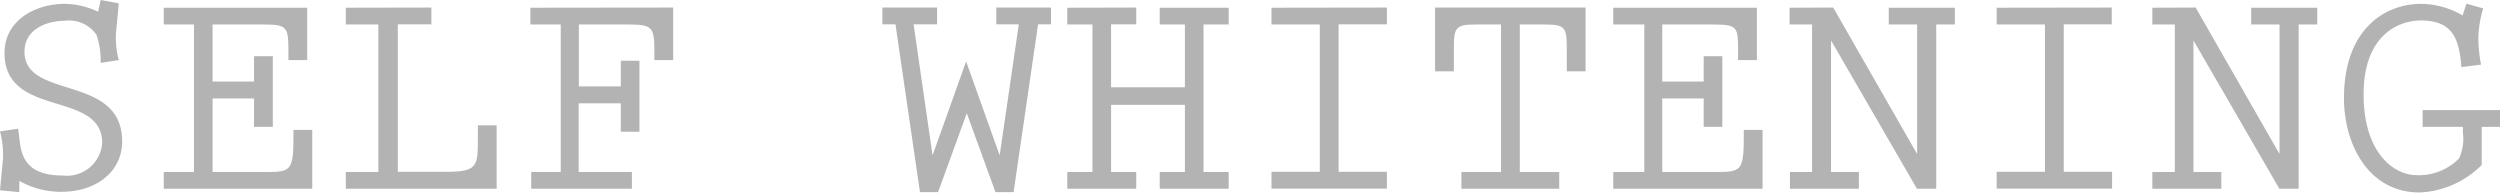
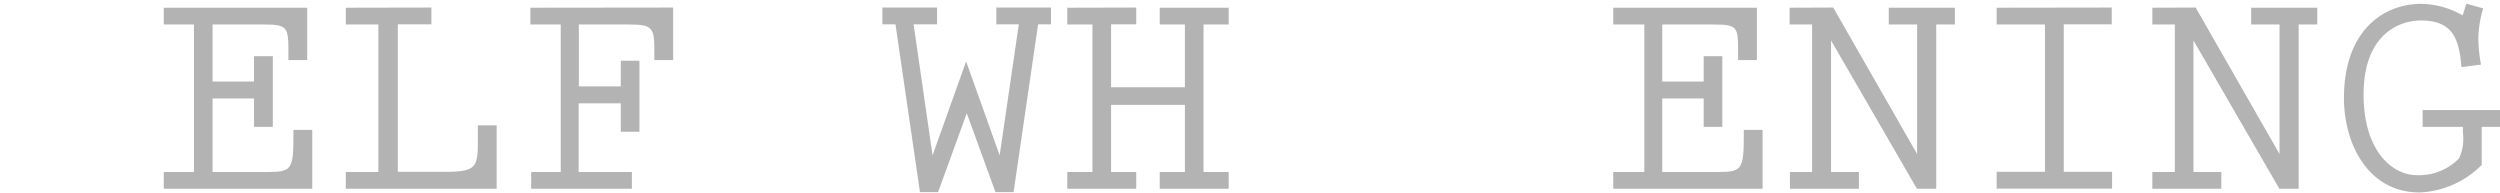
<svg xmlns="http://www.w3.org/2000/svg" width="149" height="11.49" viewBox="0 0 149 11.49">
  <defs>
    <style>.cls-1{fill:#b3b3b3;}</style>
  </defs>
  <title>アセット 17</title>
  <g id="レイヤー_2" data-name="レイヤー 2">
    <g id="コンテンツ">
-       <path class="cls-1" d="M3.85.23a4.8,4.8,0,0,1,2,.47L6,0,7.08.2,6.91,2a5.25,5.25,0,0,0,.17,1.58L6,3.75a4.92,4.92,0,0,0-.25-1.68,2,2,0,0,0-1.91-.83c-1,0-2.38.47-2.38,1.84,0,2.9,5.82,1.31,5.82,5.35,0,1.82-1.57,3-3.6,3a5,5,0,0,1-2.53-.65l0,.67L0,11.34l.18-1.9A5.42,5.42,0,0,0,0,7.83l1.08-.16.11.86c.16,1.28.88,1.93,2.56,1.93A2.1,2.1,0,0,0,6.09,8.53C6.09,5.33.27,7.09.27,3.15.27,1.21,2.11.23,3.85.23Z" />
      <path class="cls-1" d="M12.67,1.46v3.4h2.47V3.35h1.12V7.56H15.14V5.87H12.67v4.38H16c1.37,0,1.49-.17,1.49-2.17V7.74h1.12v3.51H9.76v-1h1.8V1.46H9.76v-1h8.55V3.58H17.19V3.12c0-1.5-.05-1.66-1.47-1.66Z" />
      <path class="cls-1" d="M25.71.45v1h-2v8.79h2.85c2,0,1.92-.35,1.92-2.27V7.47h1.12v3.78H20.61v-1h1.94V1.46H20.61v-1Z" />
      <path class="cls-1" d="M40.12.45V3.58H39V3.12c0-1.45-.07-1.66-1.5-1.66h-3V5.15H37V3.62h1.11V7.85H37V6.16H34.49v4.09h3.17v1h-6v-1h1.76V1.46H31.61v-1Z" />
      <path class="cls-1" d="M55.85.45v1h-1.4l1.13,7.81h0l2-5.6,2,5.6h0l1.14-7.81H59.38v-1h3.26v1h-.77l-1.46,10H59.33l-1.71-4.7-1.71,4.7H54.83l-1.46-10h-.78v-1Z" />
      <path class="cls-1" d="M67.72.45v1h-1.5V5.2h4.4V1.46h-1.5v-1h4.11v1h-1.5v8.79h1.5v1H69.12v-1h1.5v-4h-4.4v4h1.5v1H63.61v-1h1.5V1.46h-1.5v-1Z" />
-       <path class="cls-1" d="M82.66.45v1H79.78v8.79h2.88v1H75.78v-1h2.88V1.46H75.78v-1Z" />
-       <path class="cls-1" d="M94.5.45v3.8H93.38V2.88c0-1.26-.1-1.42-1.35-1.42H90.58v8.79h2.35v1H87.1v-1h2.36V1.46H88c-1.24,0-1.35.16-1.35,1.42V4.25H85.53V.45Z" />
      <path class="cls-1" d="M99.07,1.46v3.4h2.47V3.35h1.11V7.56h-1.11V5.87H99.07v4.38h3.37c1.37,0,1.49-.17,1.49-2.17V7.74h1.12v3.51h-8.9v-1H98V1.46H96.15v-1h8.56V3.58h-1.12V3.12c0-1.5,0-1.66-1.48-1.66Z" />
      <path class="cls-1" d="M109.26.45l5,8.73h0V1.46h-1.69v-1h3.94v1H115.4v9.79h-1.15l-5.12-8.84v7.84h1.66v1h-4.11v-1H108V1.46h-1.34v-1Z" />
      <path class="cls-1" d="M125.86.45v1H123v8.79h2.88v1H119v-1h2.88V1.46H119v-1Z" />
      <path class="cls-1" d="M130.86.45l5,8.73h0V1.46h-1.69v-1h3.94v1H137v9.79h-1.15l-5.12-8.84v7.84h1.66v1h-4.11v-1h1.34V1.46h-1.34v-1Z" />
      <path class="cls-1" d="M147,.22,148,.5a6.35,6.35,0,0,0-.29,1.82,8.63,8.63,0,0,0,.16,1.53L146.7,4c-.13-1.64-.49-2.78-2.41-2.78-1.3,0-3.42.83-3.42,4.41,0,3.37,1.71,4.81,3.18,4.81a3.34,3.34,0,0,0,2.51-1,2.8,2.8,0,0,0,.23-1.53V7.56h-2.4v-1H149v1h-1.09V9.83a5.54,5.54,0,0,1-3.7,1.64c-3.07,0-4.51-2.9-4.51-5.62,0-4.1,2.43-5.62,4.59-5.62a5,5,0,0,1,2.48.69Z" />
    </g>
  </g>
</svg>